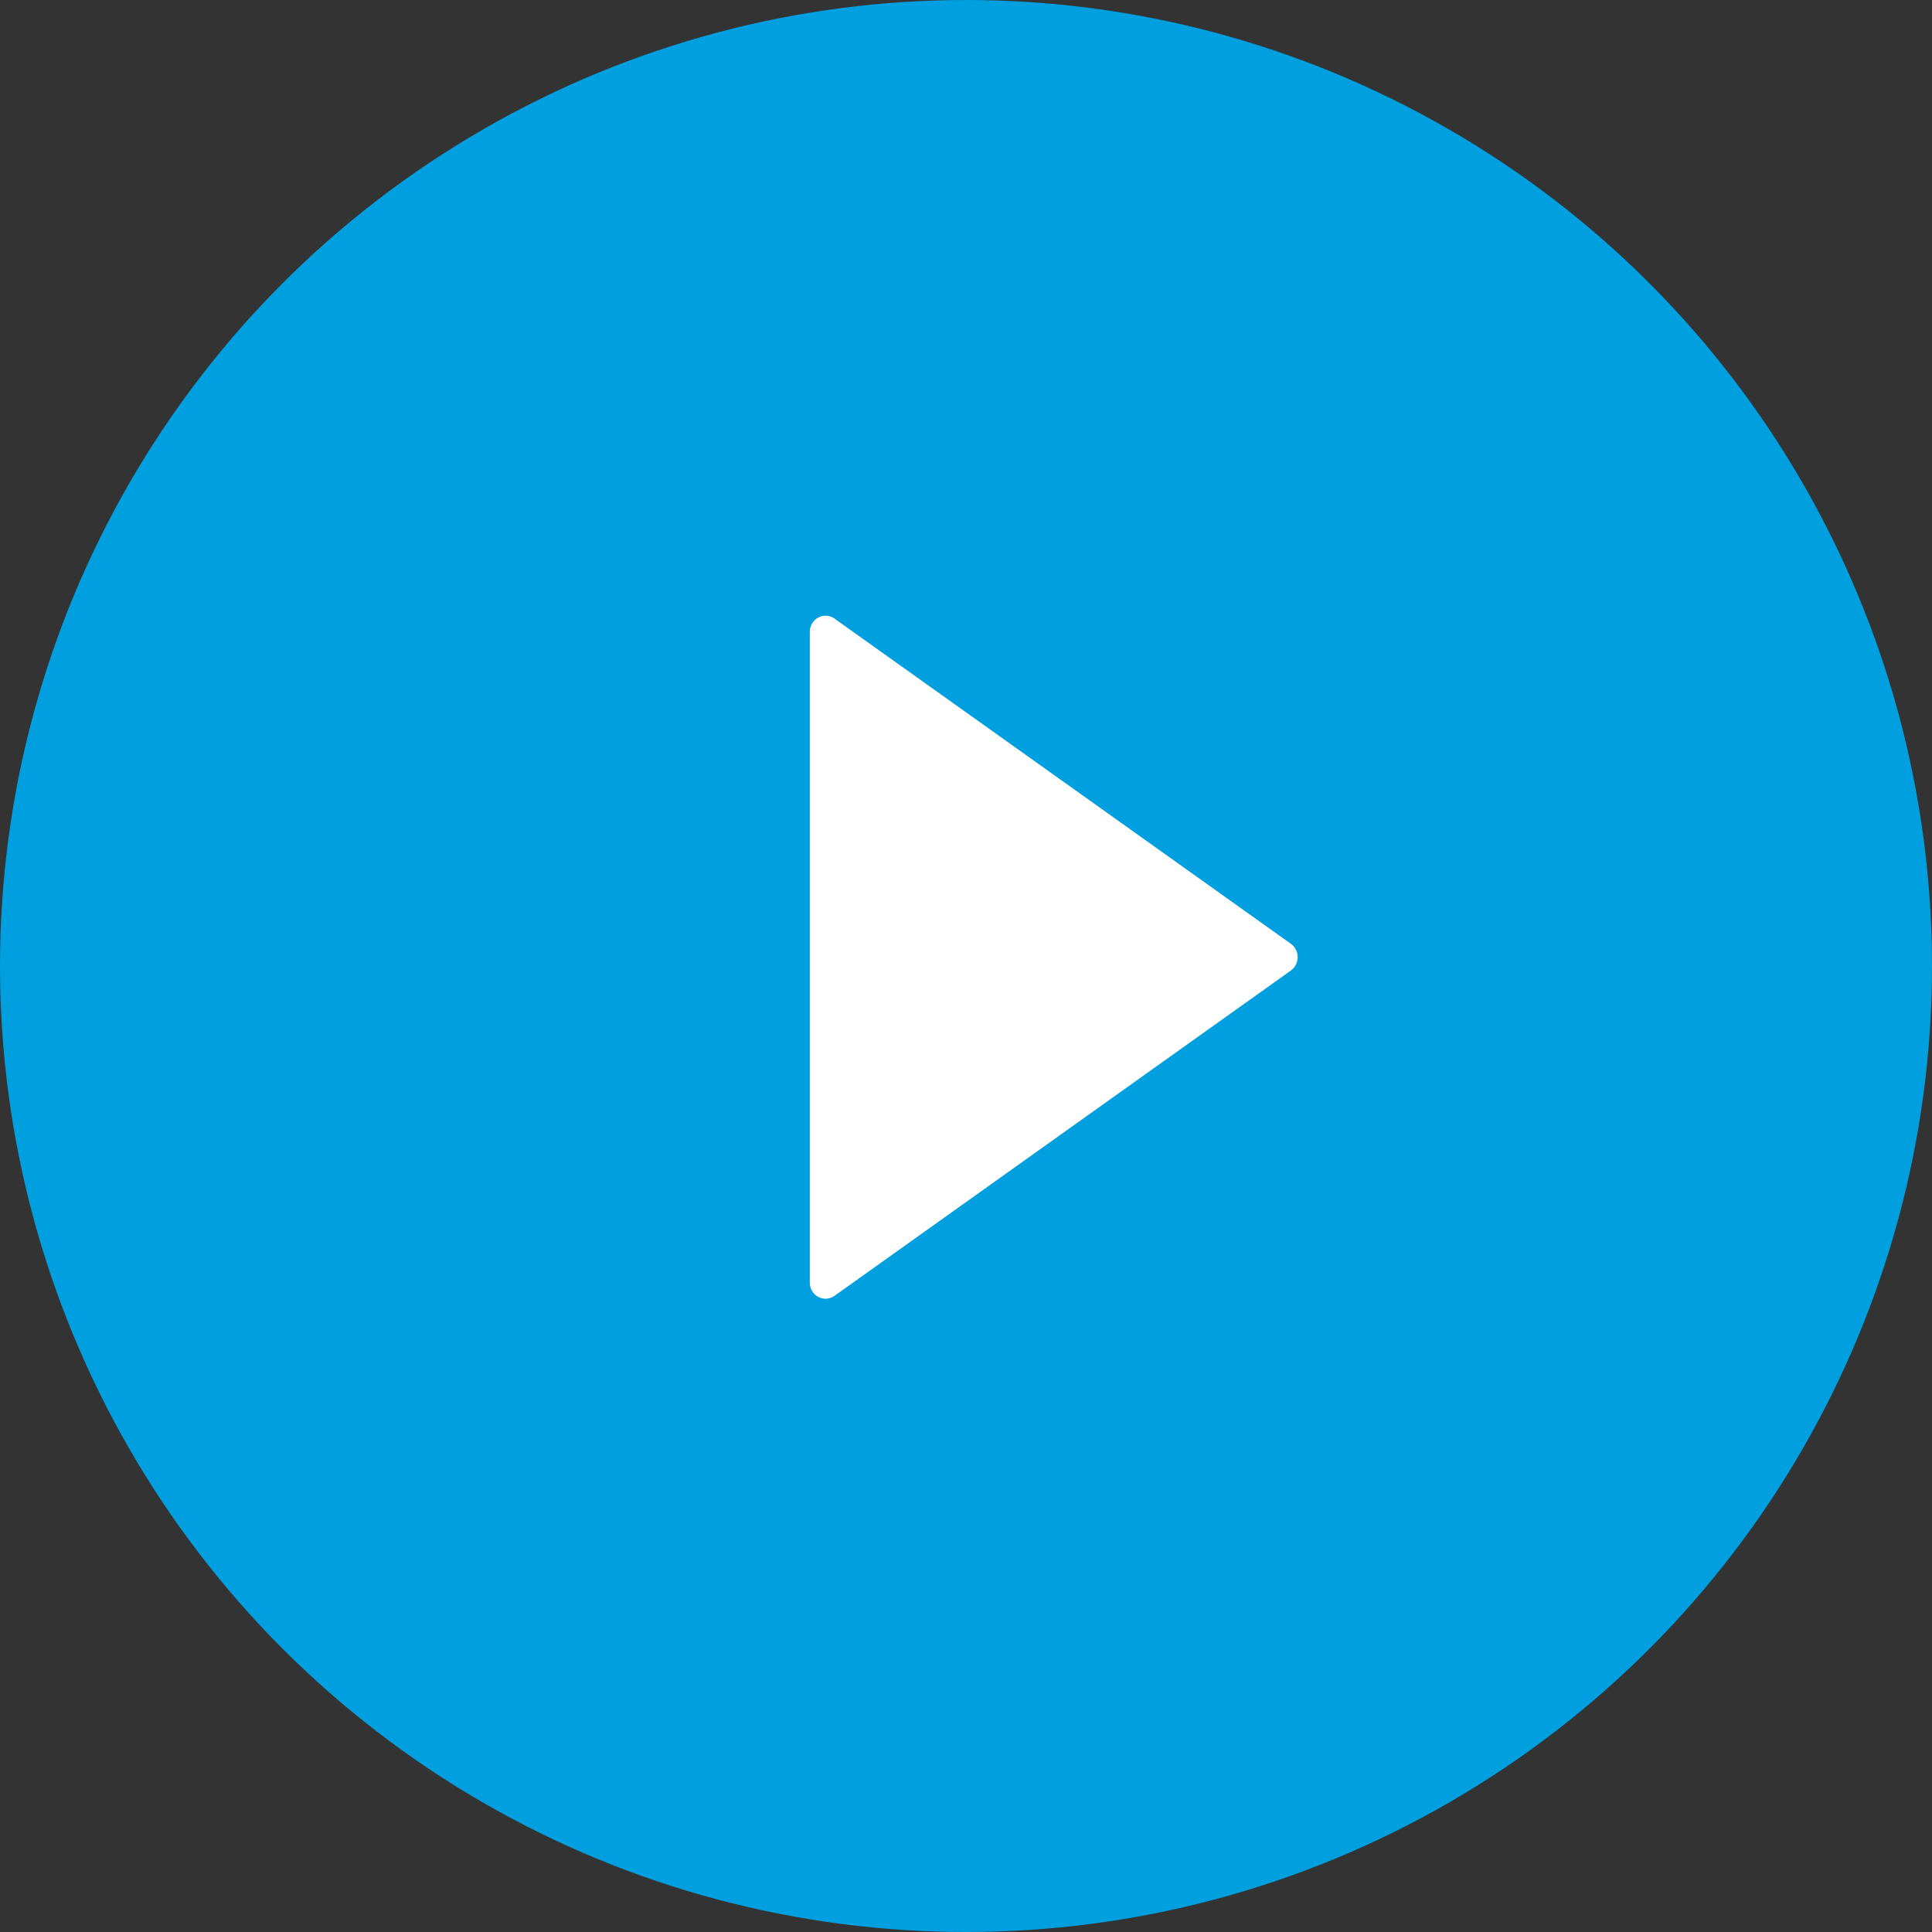
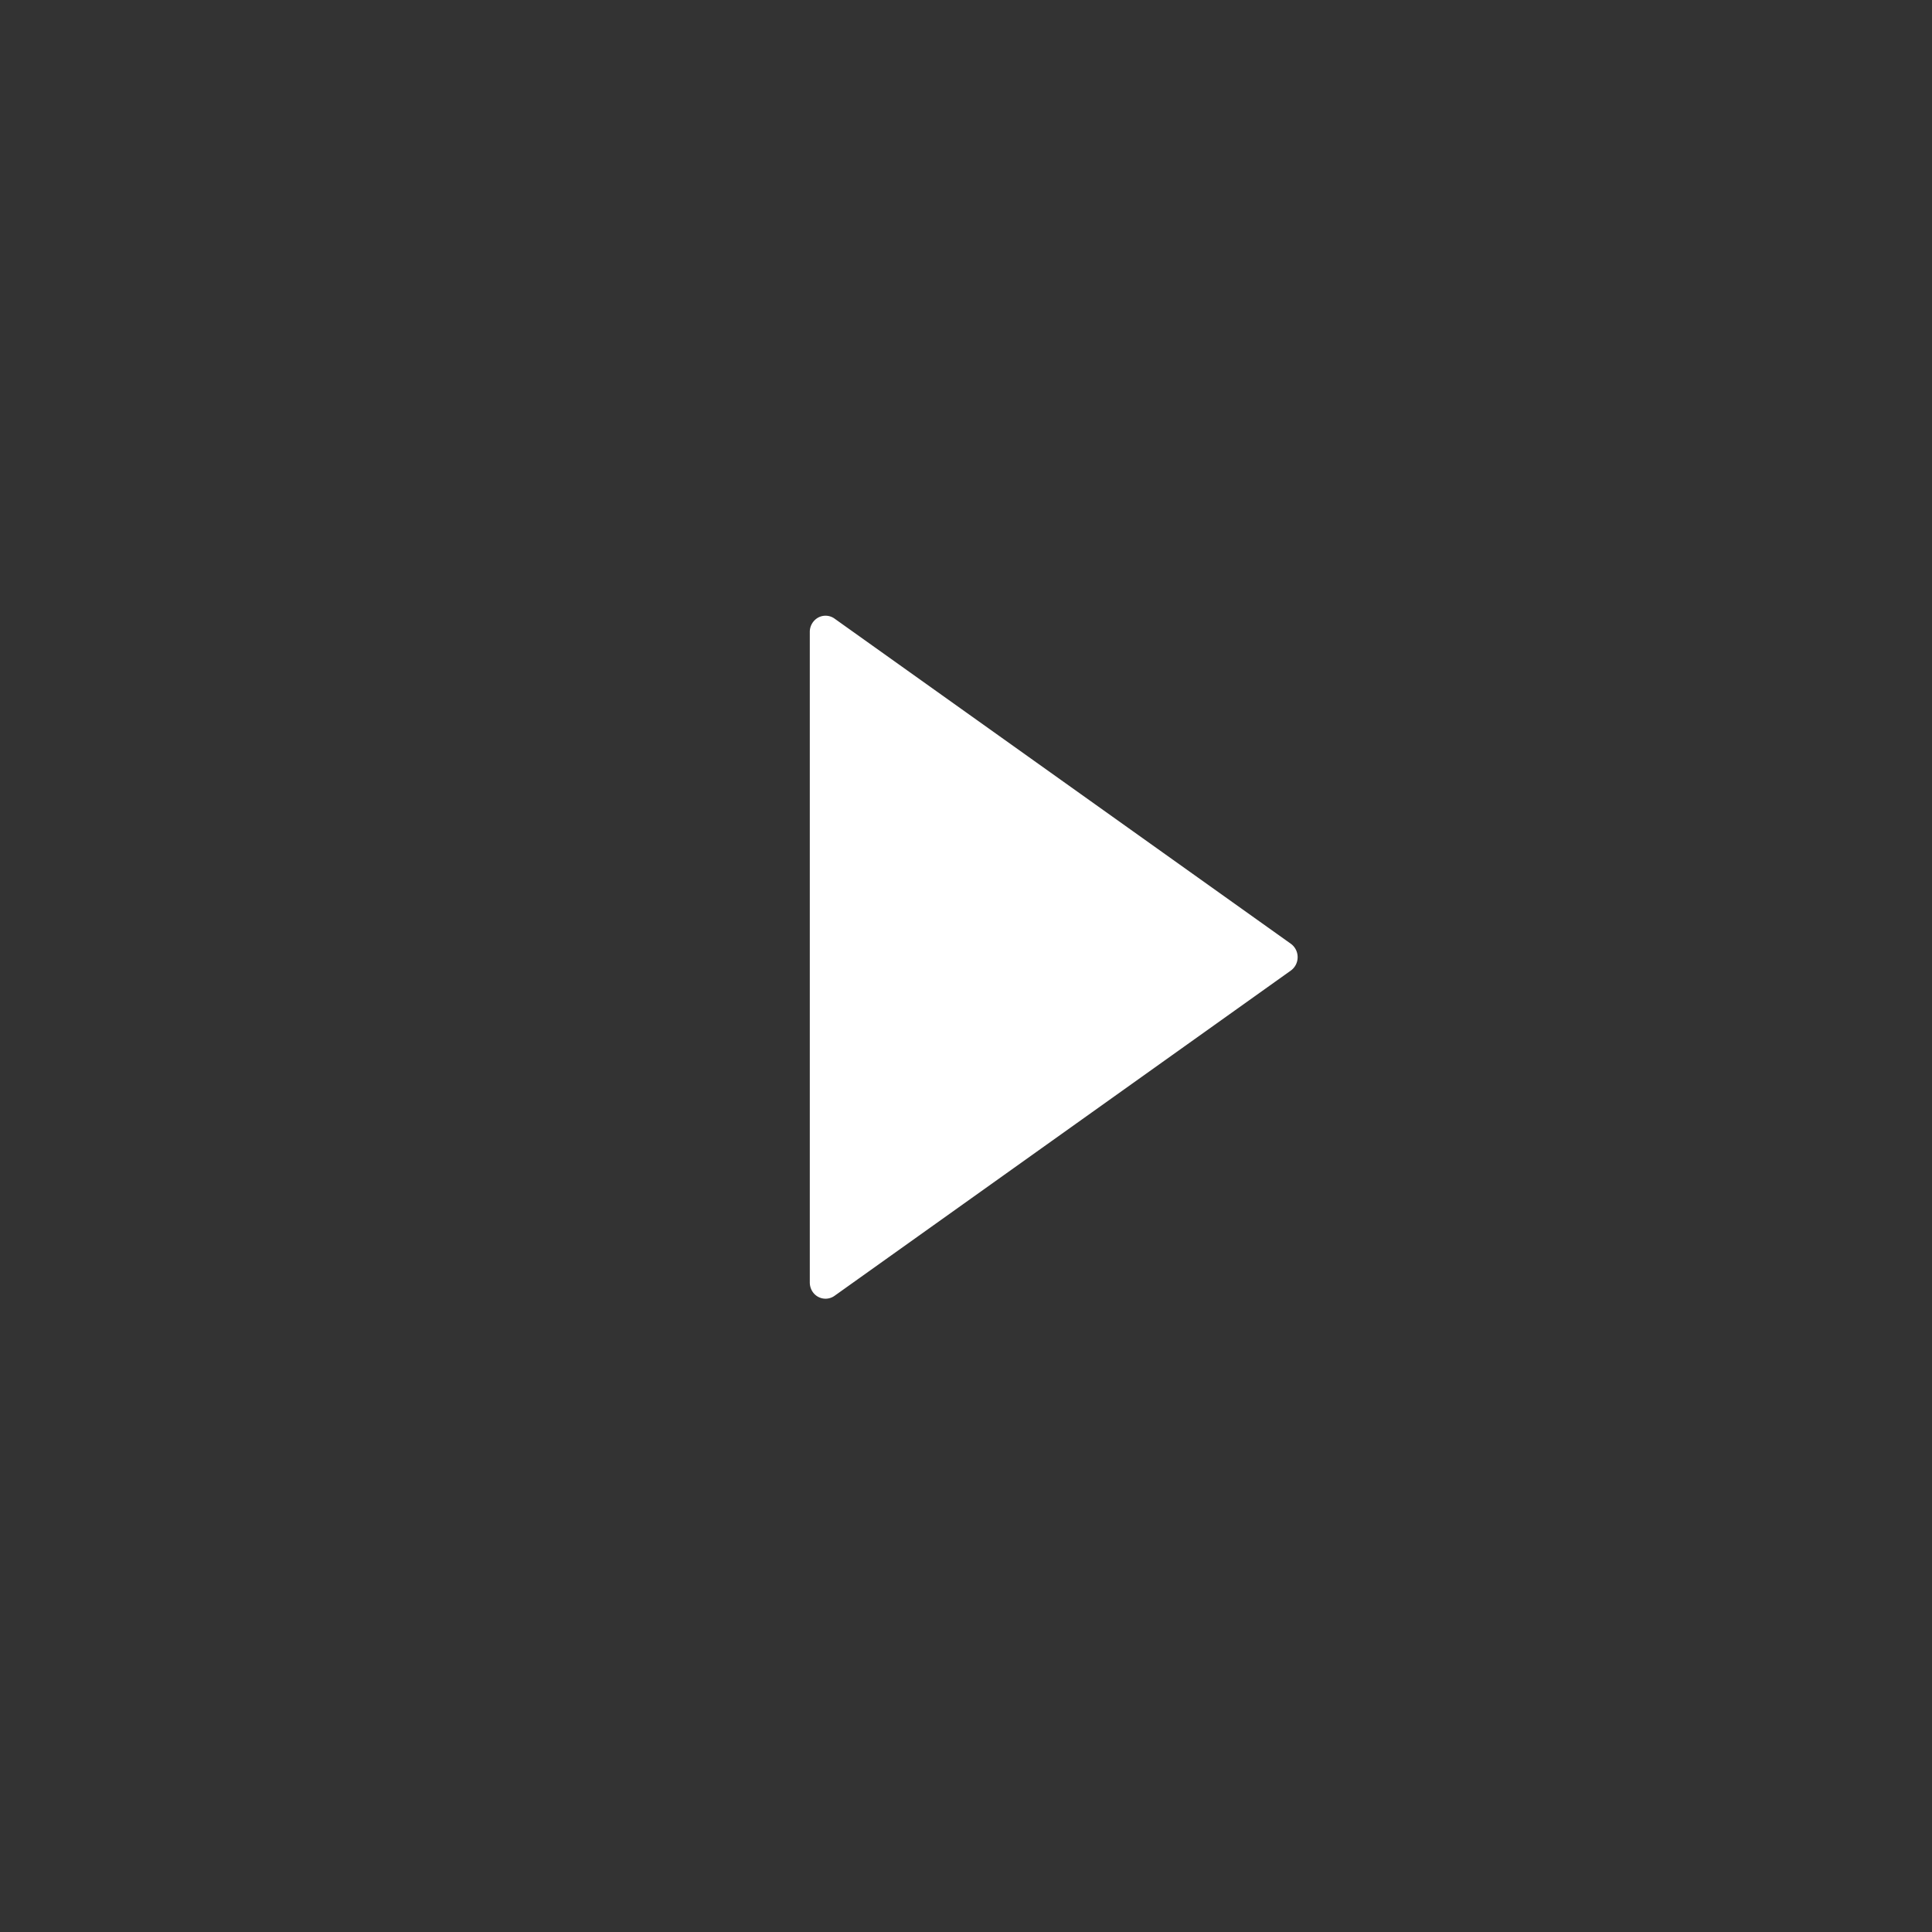
<svg xmlns="http://www.w3.org/2000/svg" width="20" height="20" fill="none">
  <rect width="100%" height="100%" fill="#333333" stroke="none" />
-   <circle cx="10" cy="10" r="10" fill="#009FDF" />
  <path d="M13.363 9.77L8.638 6.403a.16.16 0 00-.168-.01.169.169 0 00-.087.149v6.734c0 .063.033.12.087.149a.16.16 0 00.168-.01l4.725-3.368a.17.17 0 00.07-.138.17.17 0 00-.07-.139z" fill="#fff" />
</svg>